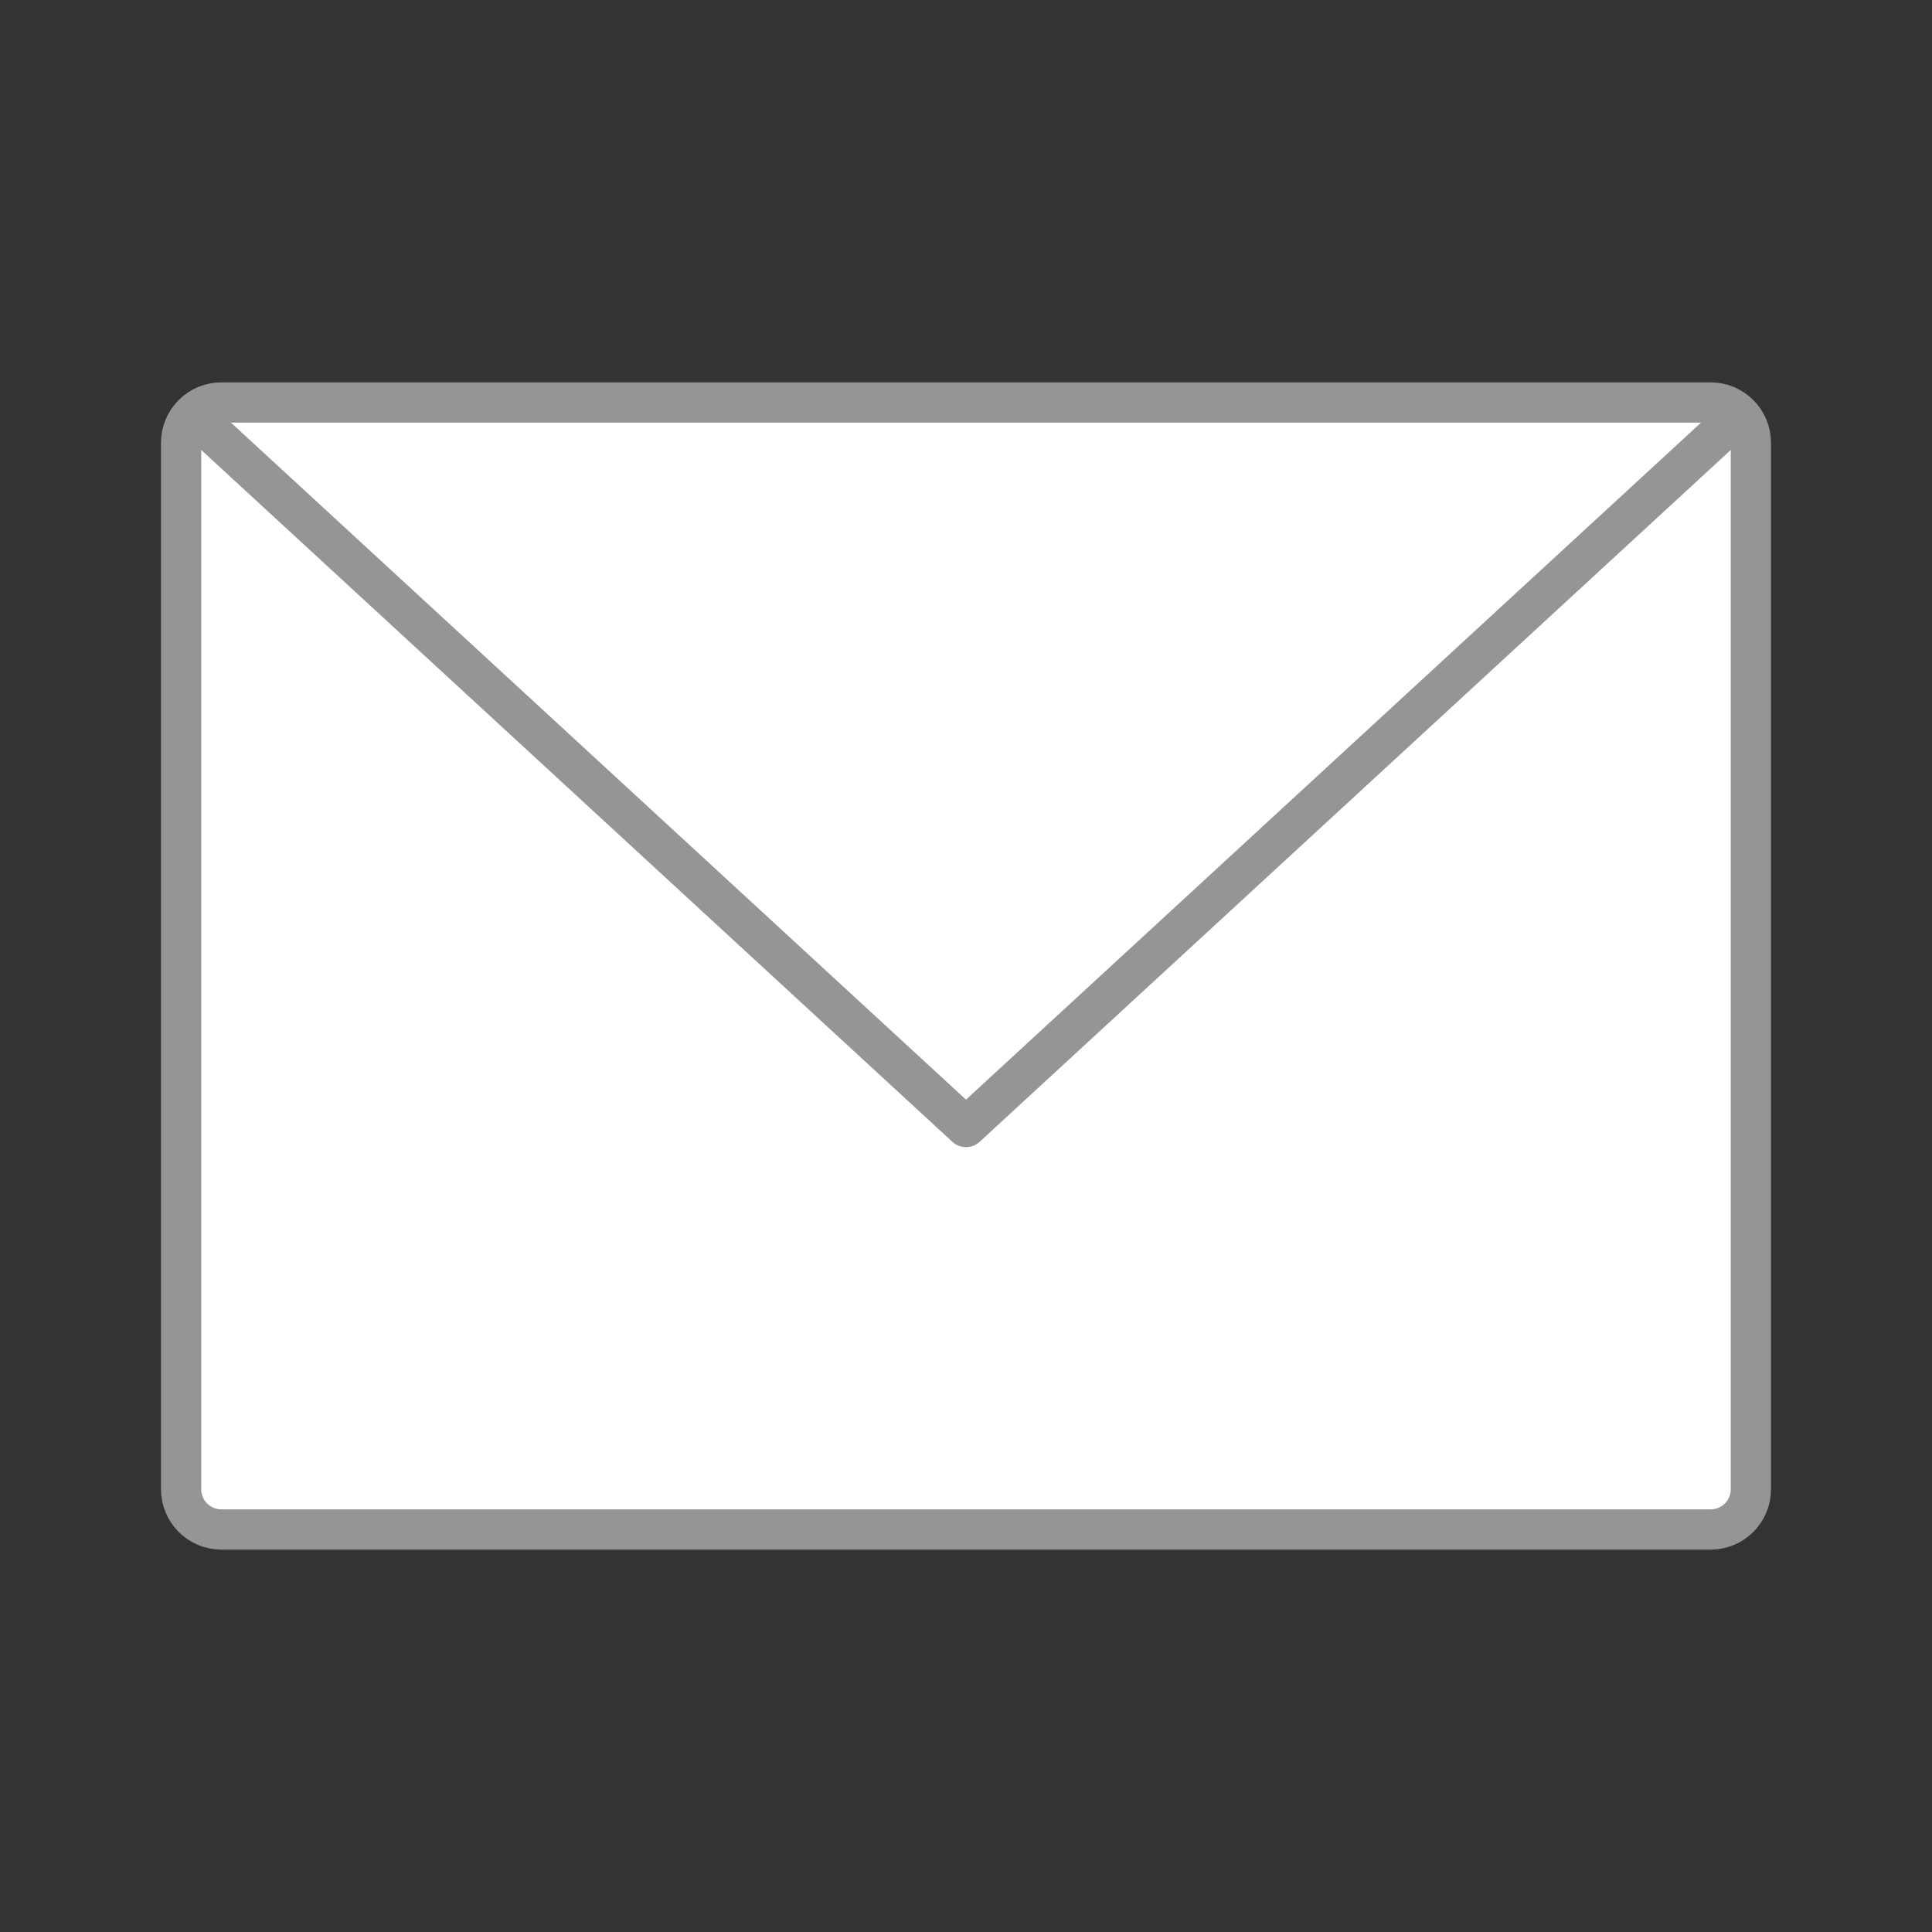
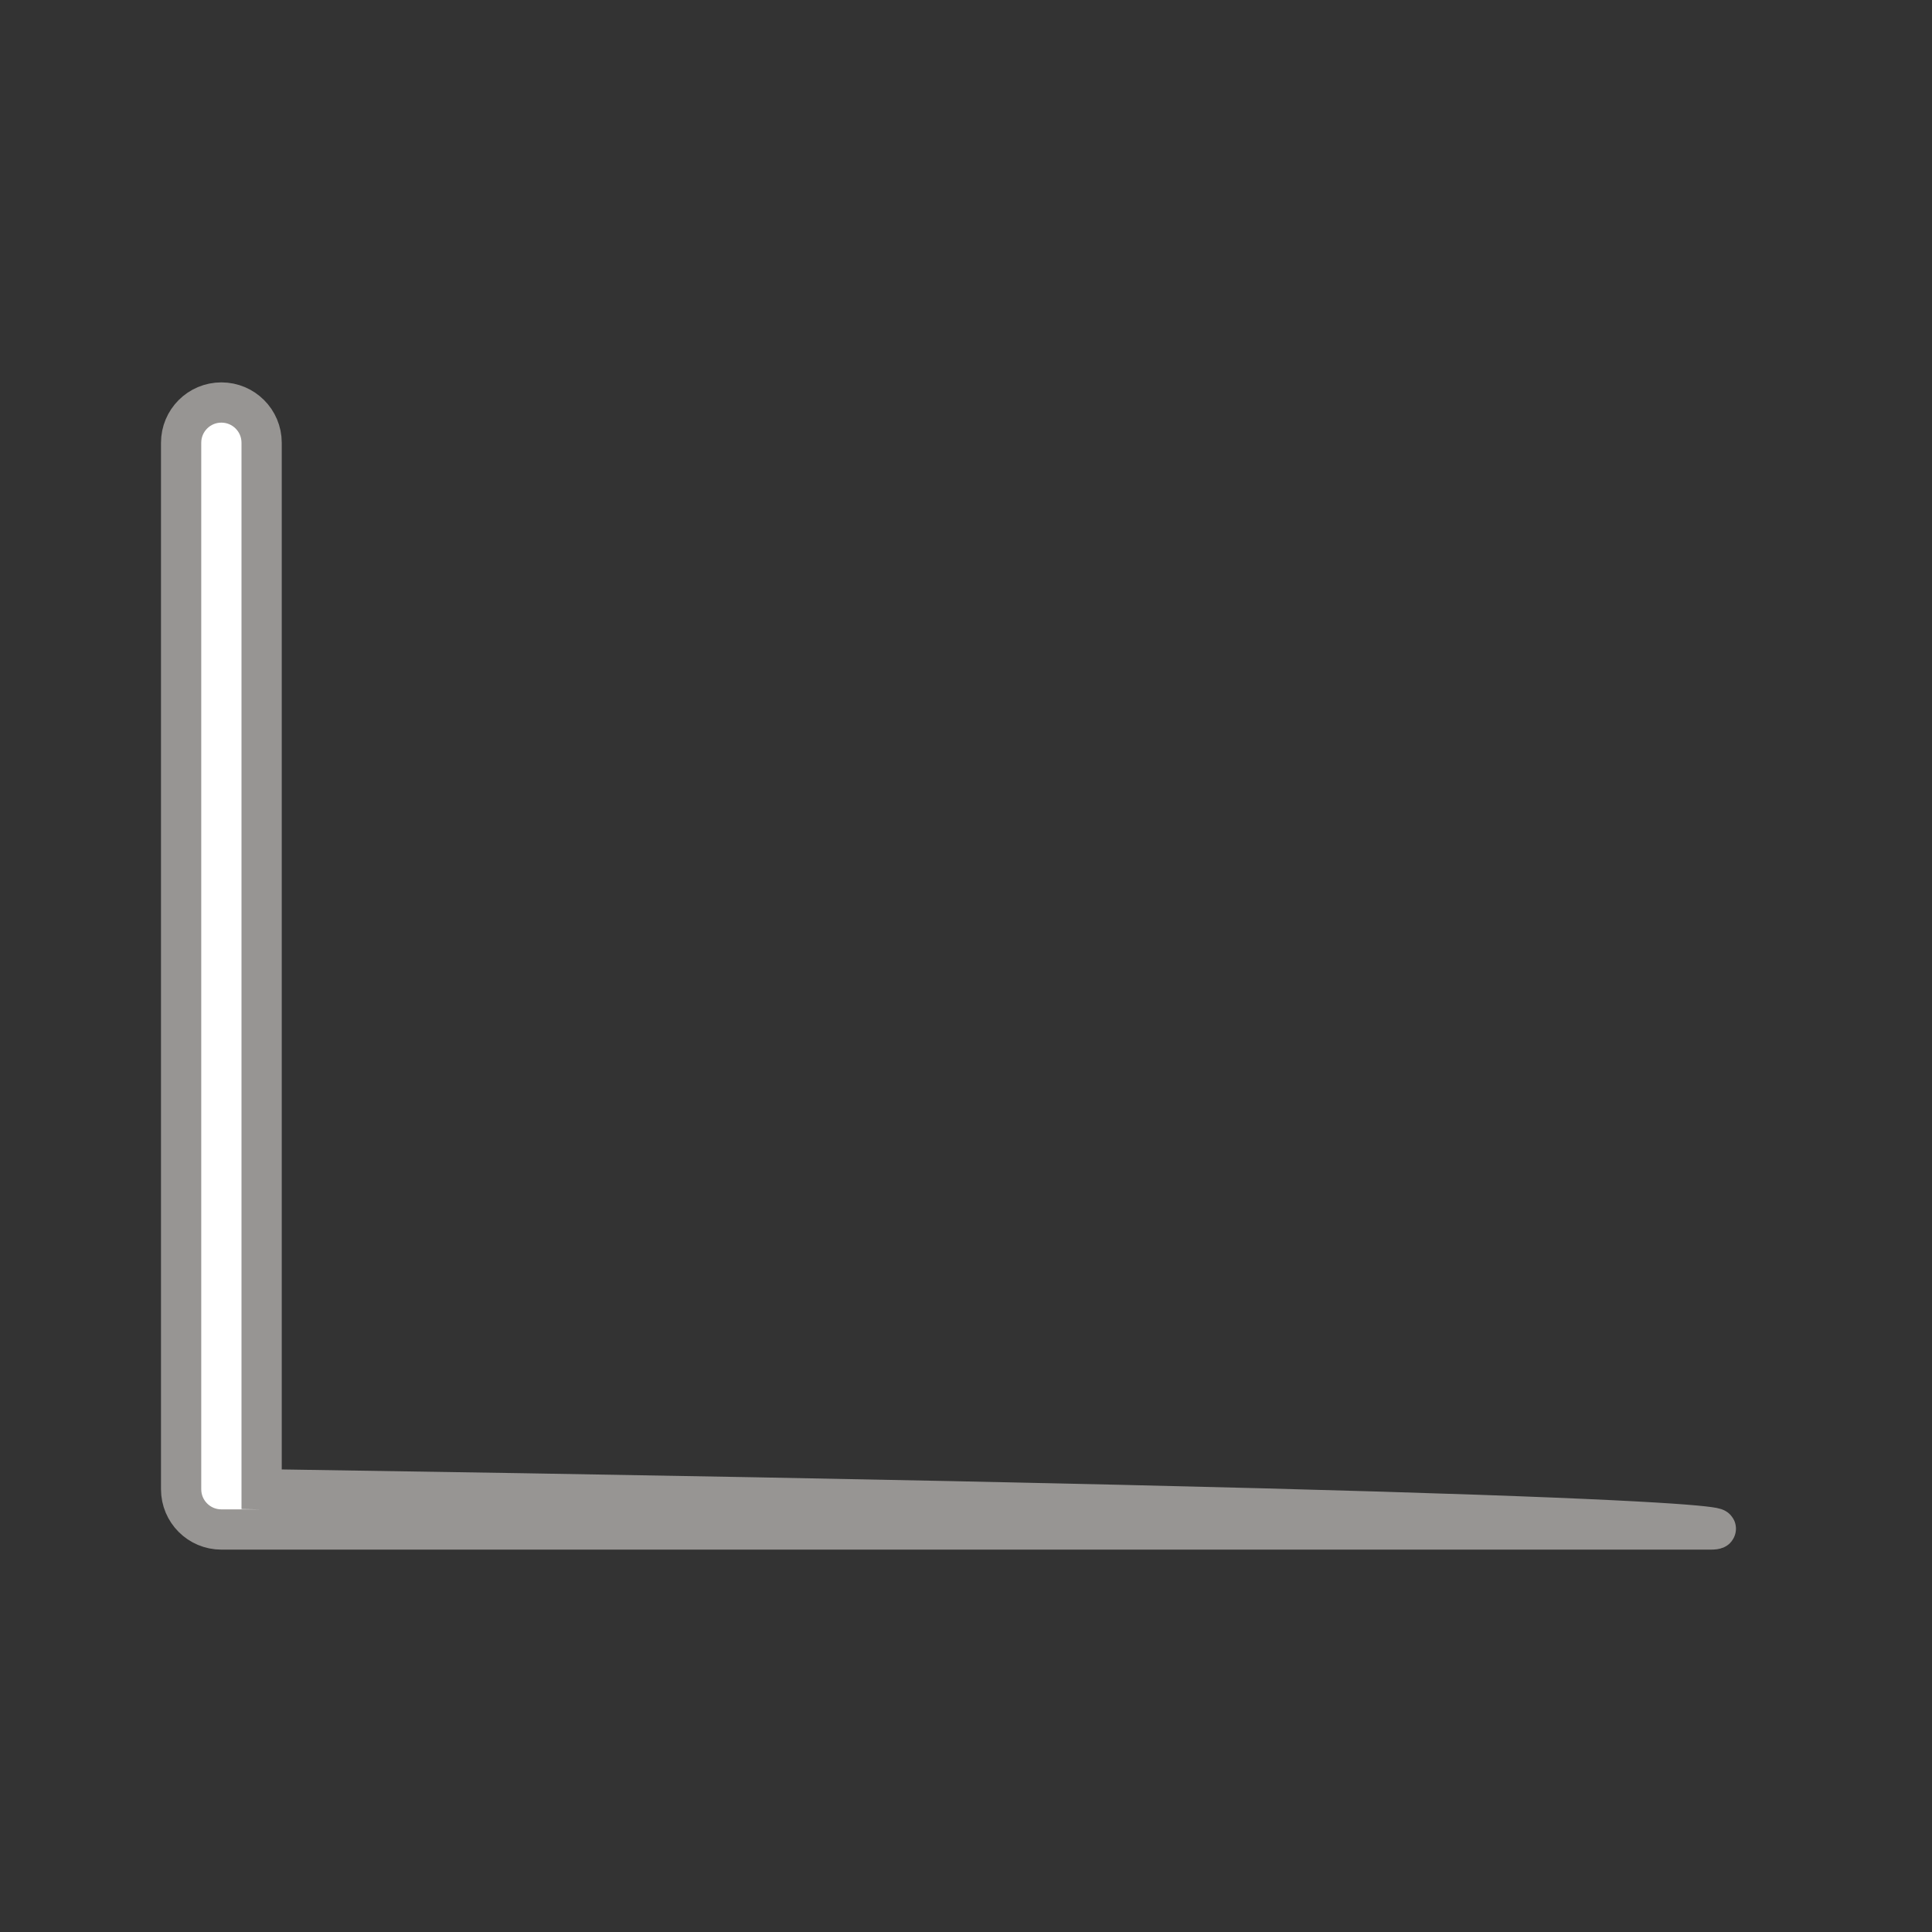
<svg xmlns="http://www.w3.org/2000/svg" viewBox="0 0 96 96" fill="#FFF" stroke-miterlimit="10" stroke-width="2">
  <rect x="0" y="0" width="96" height="96" fill="#333333" stroke="none" />
-   <path stroke="#979593" d="M85,76H11c-1.105,0-2-0.895-2-2V22 c0-1.105,0.895-2,2-2h74c1.105,0,2,0.895,2,2v52C87,75.105,86.105,76,85,76z" />
-   <path fill="none" stroke="#979593" stroke-linecap="round" stroke-linejoin="round" d="M10 21L48 56 86 21" />
+   <path stroke="#979593" d="M85,76H11c-1.105,0-2-0.895-2-2V22 c0-1.105,0.895-2,2-2c1.105,0,2,0.895,2,2v52C87,75.105,86.105,76,85,76z" />
</svg>